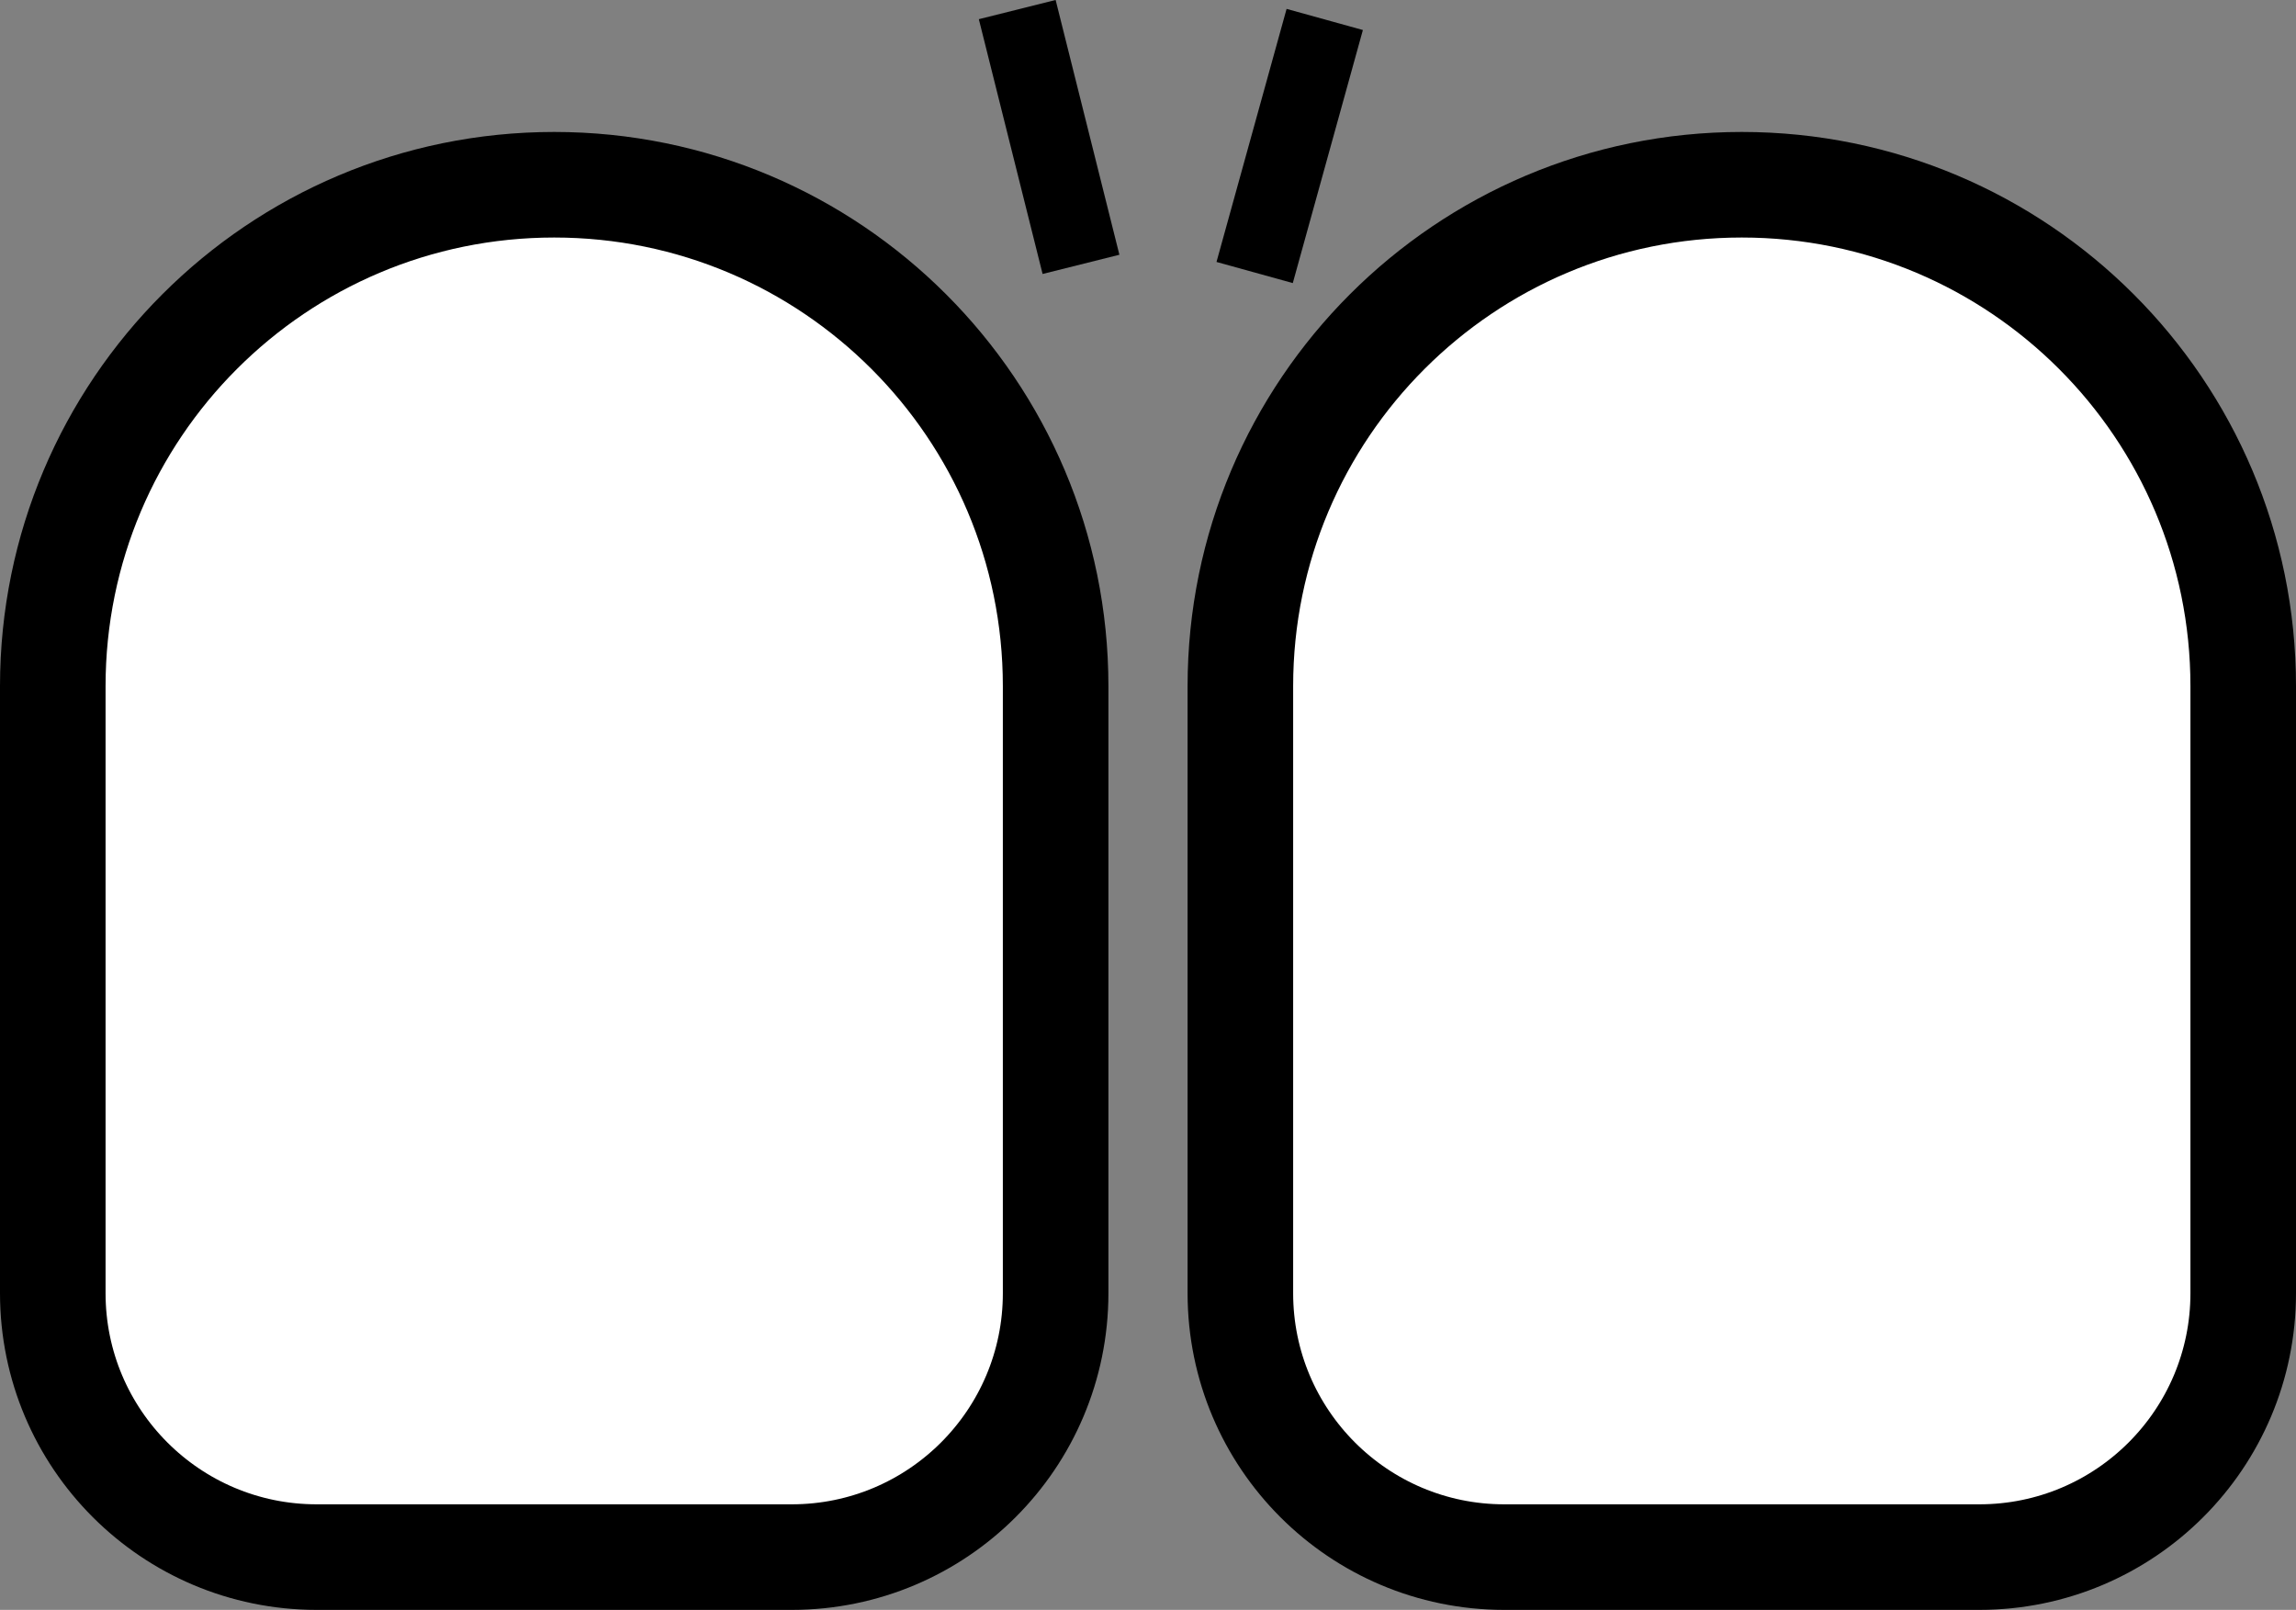
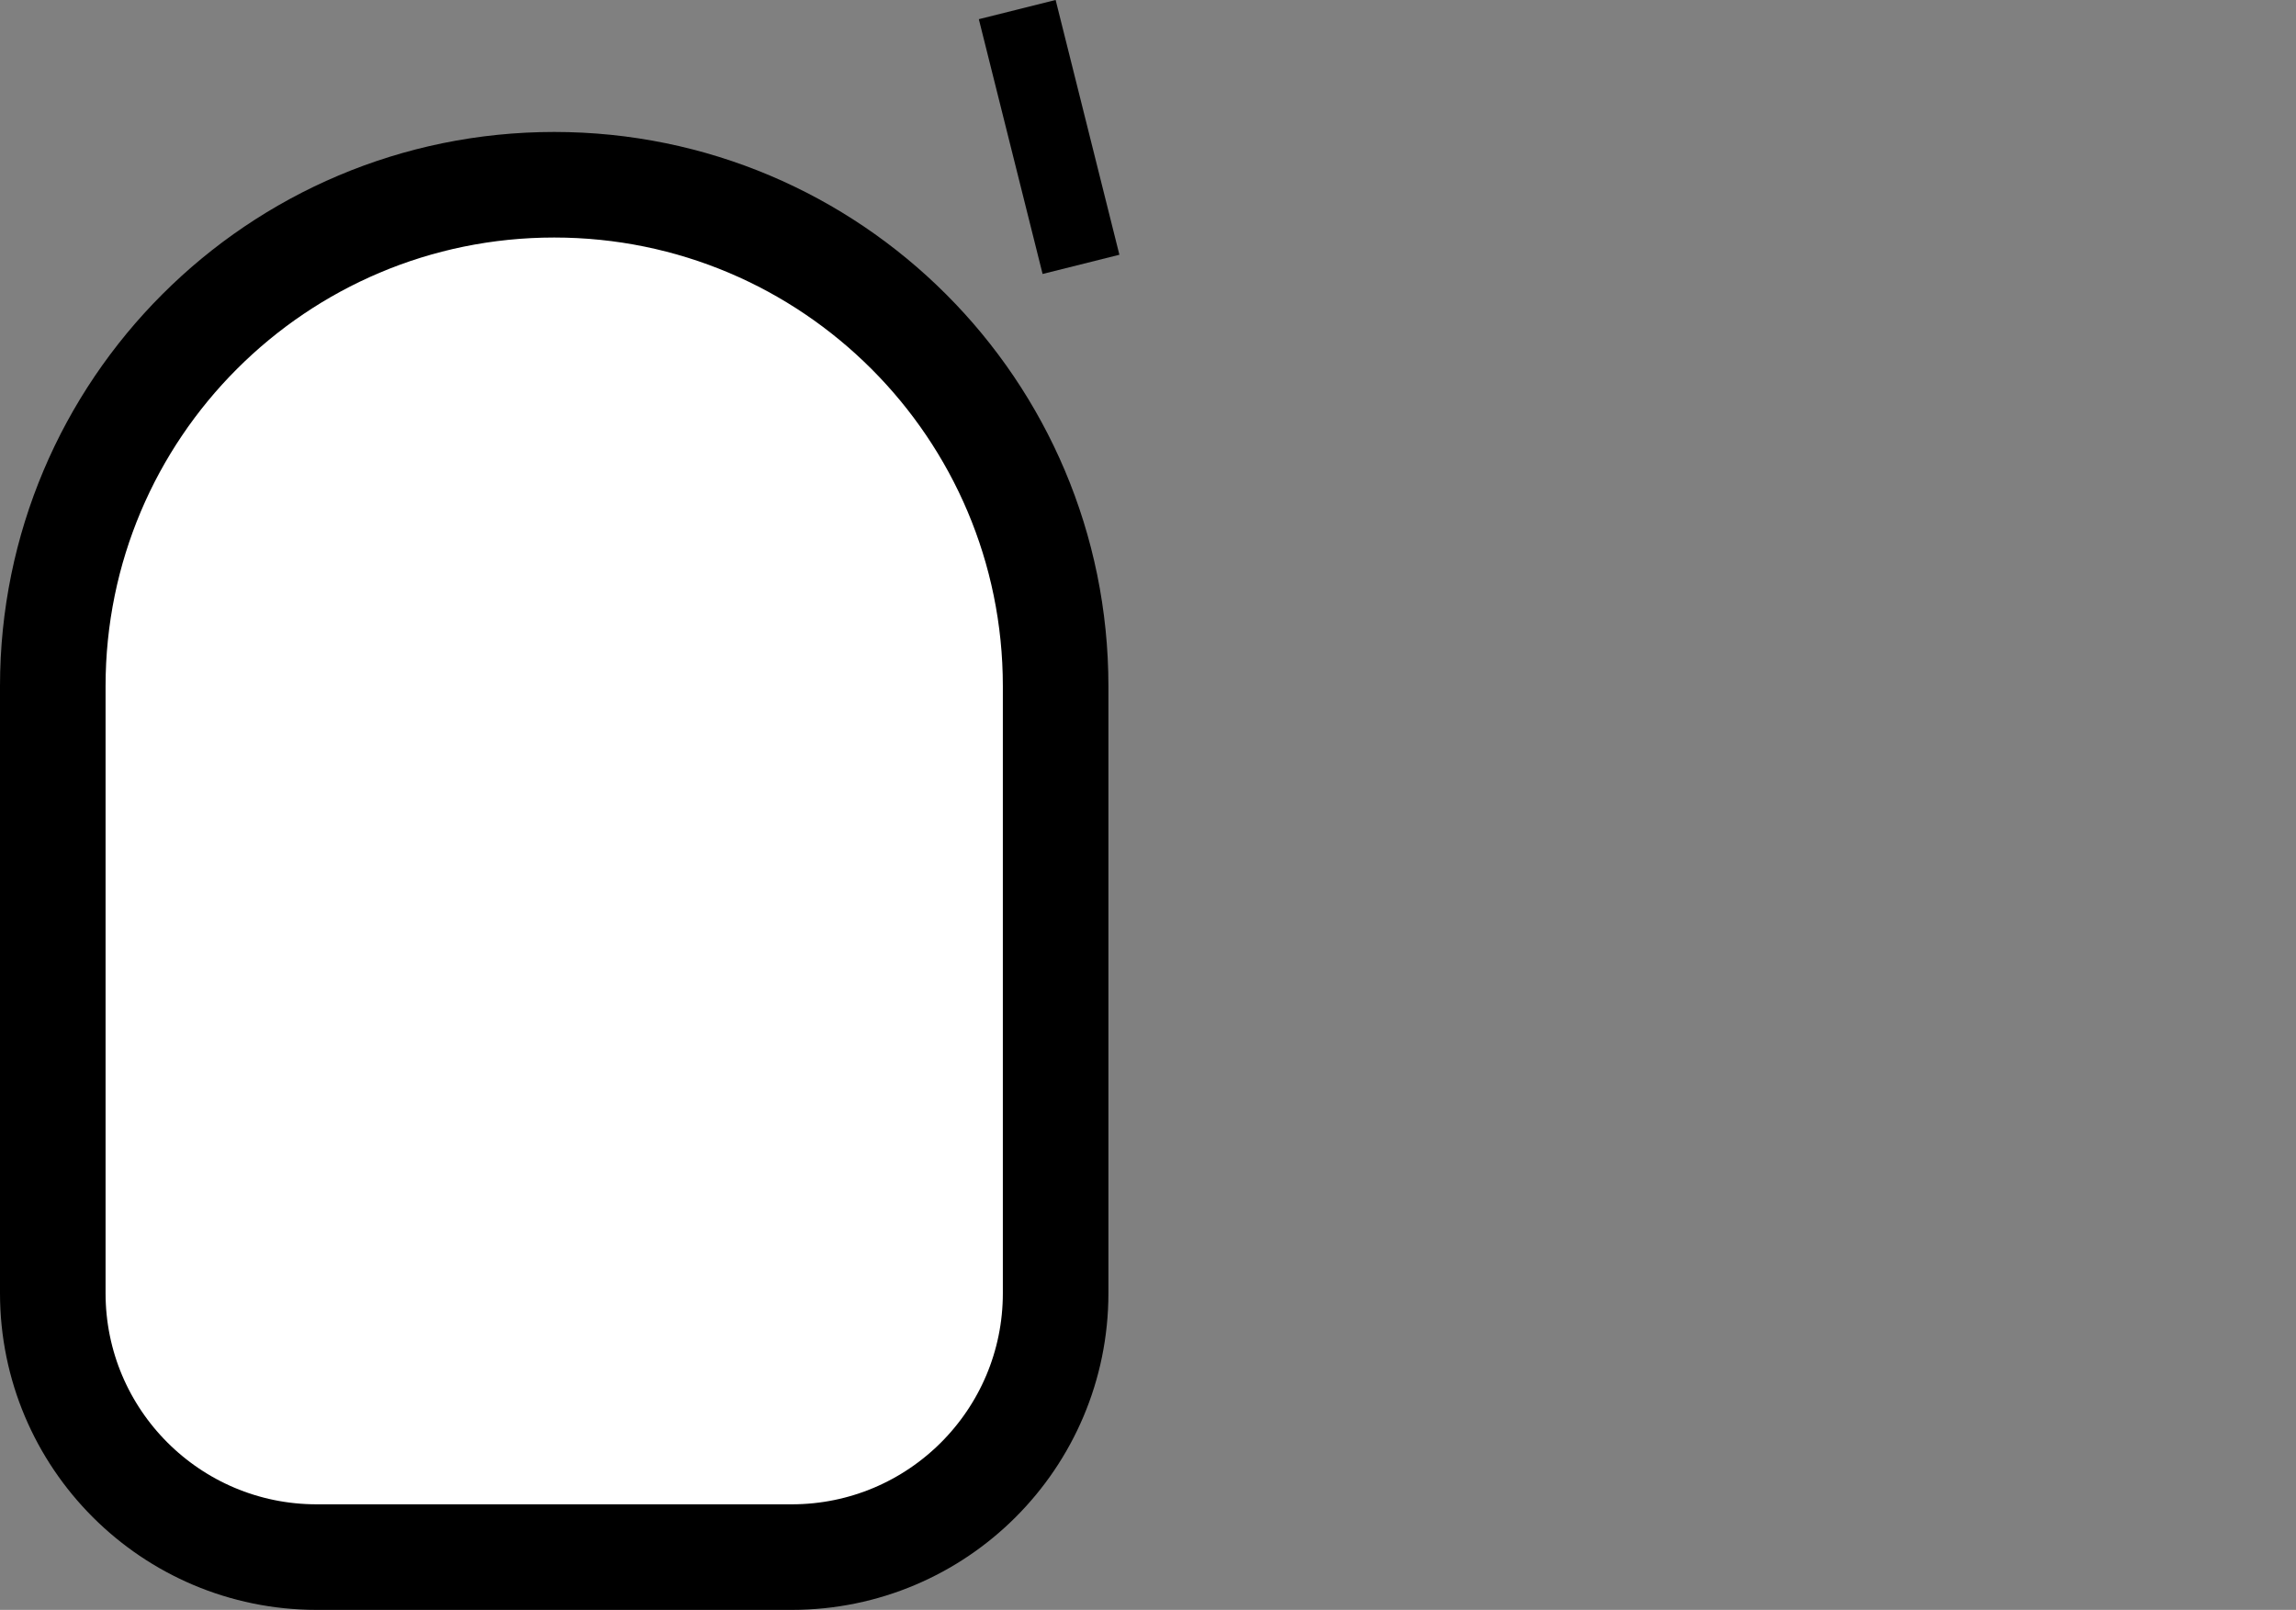
<svg xmlns="http://www.w3.org/2000/svg" width="87" height="61" viewBox="0 0 87 61" fill="none">
  <rect x="0" y="0" width="87" height="61" fill="#808080" stroke="none" />
  <line x1="40.961" y1="10.017" x2="38.545" y2="0.363" stroke="black" stroke-width="3" />
-   <line x1="47.541" y1="10.326" x2="50.197" y2="0.737" stroke="black" stroke-width="3" />
  <path d="M2 26C2 15.507 10.507 7 21 7C31.493 7 40 15.507 40 26V49C40 54.523 35.523 59 30 59H12C6.477 59 2 54.523 2 49V26Z" fill="white" stroke="black" stroke-width="4" />
-   <path d="M47 26C47 15.507 55.507 7 66 7C76.493 7 85 15.507 85 26V49C85 54.523 80.523 59 75 59H57C51.477 59 47 54.523 47 49V26Z" fill="white" stroke="black" stroke-width="4" />
</svg>